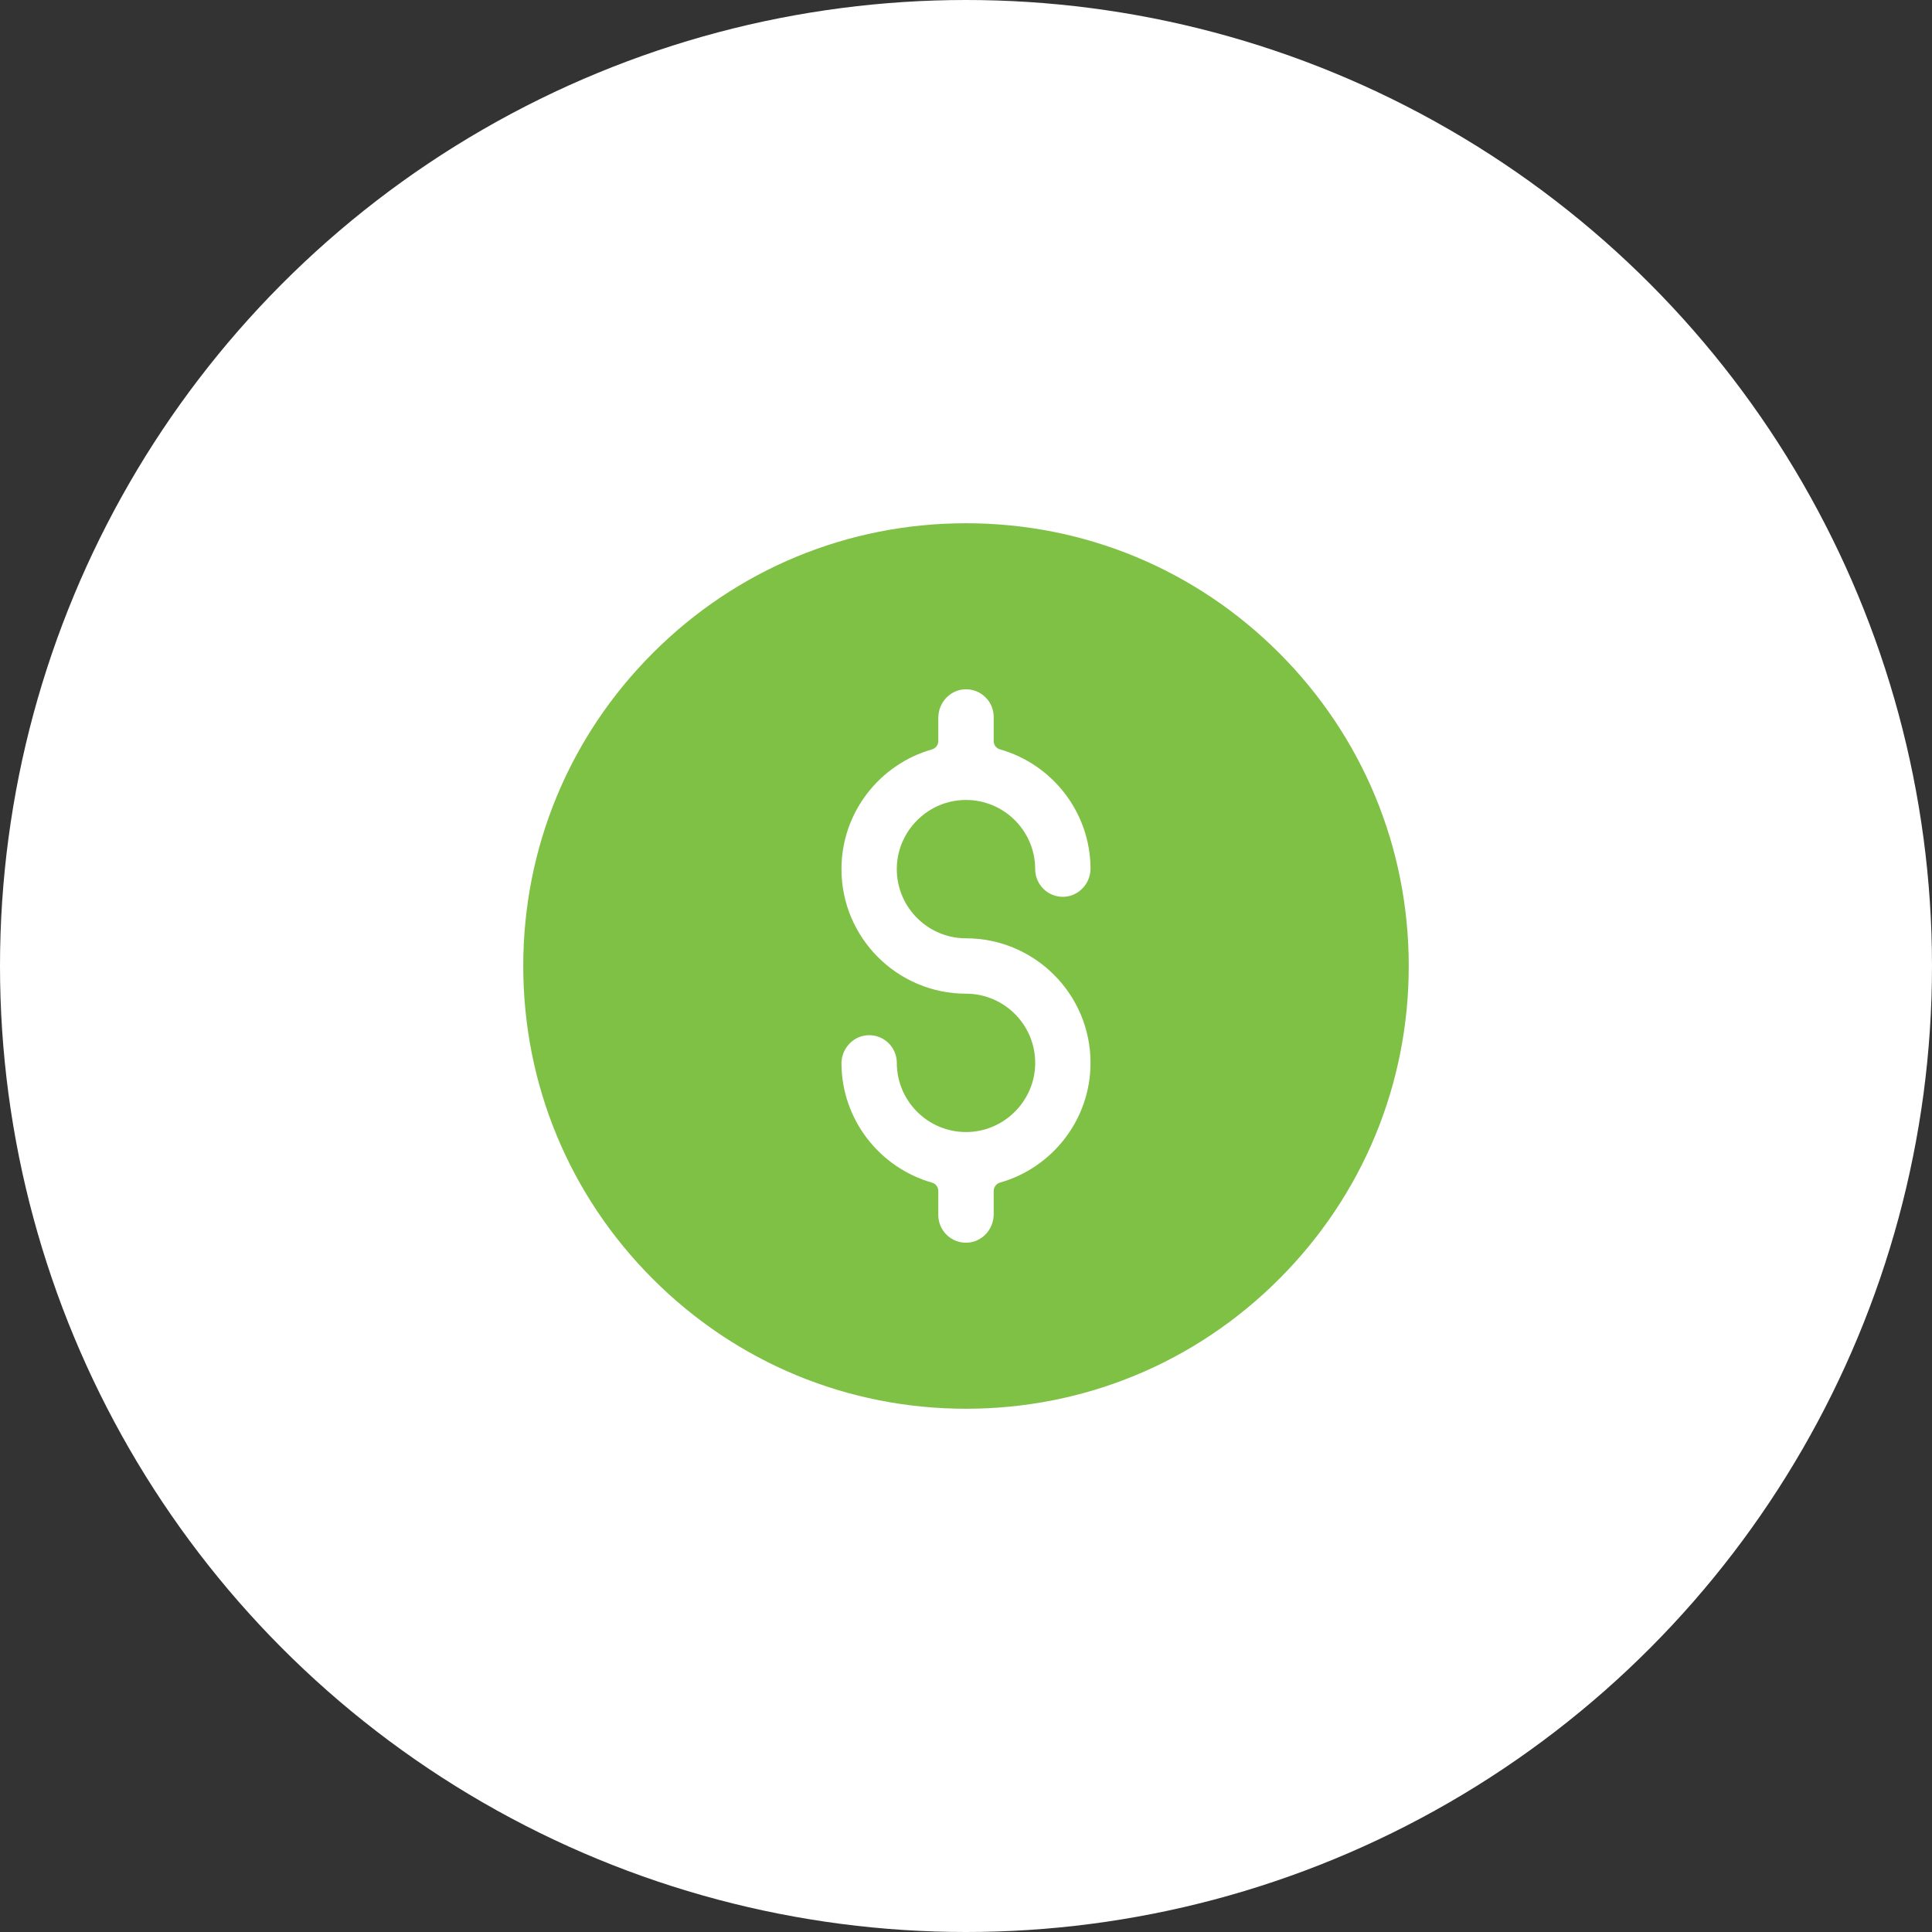
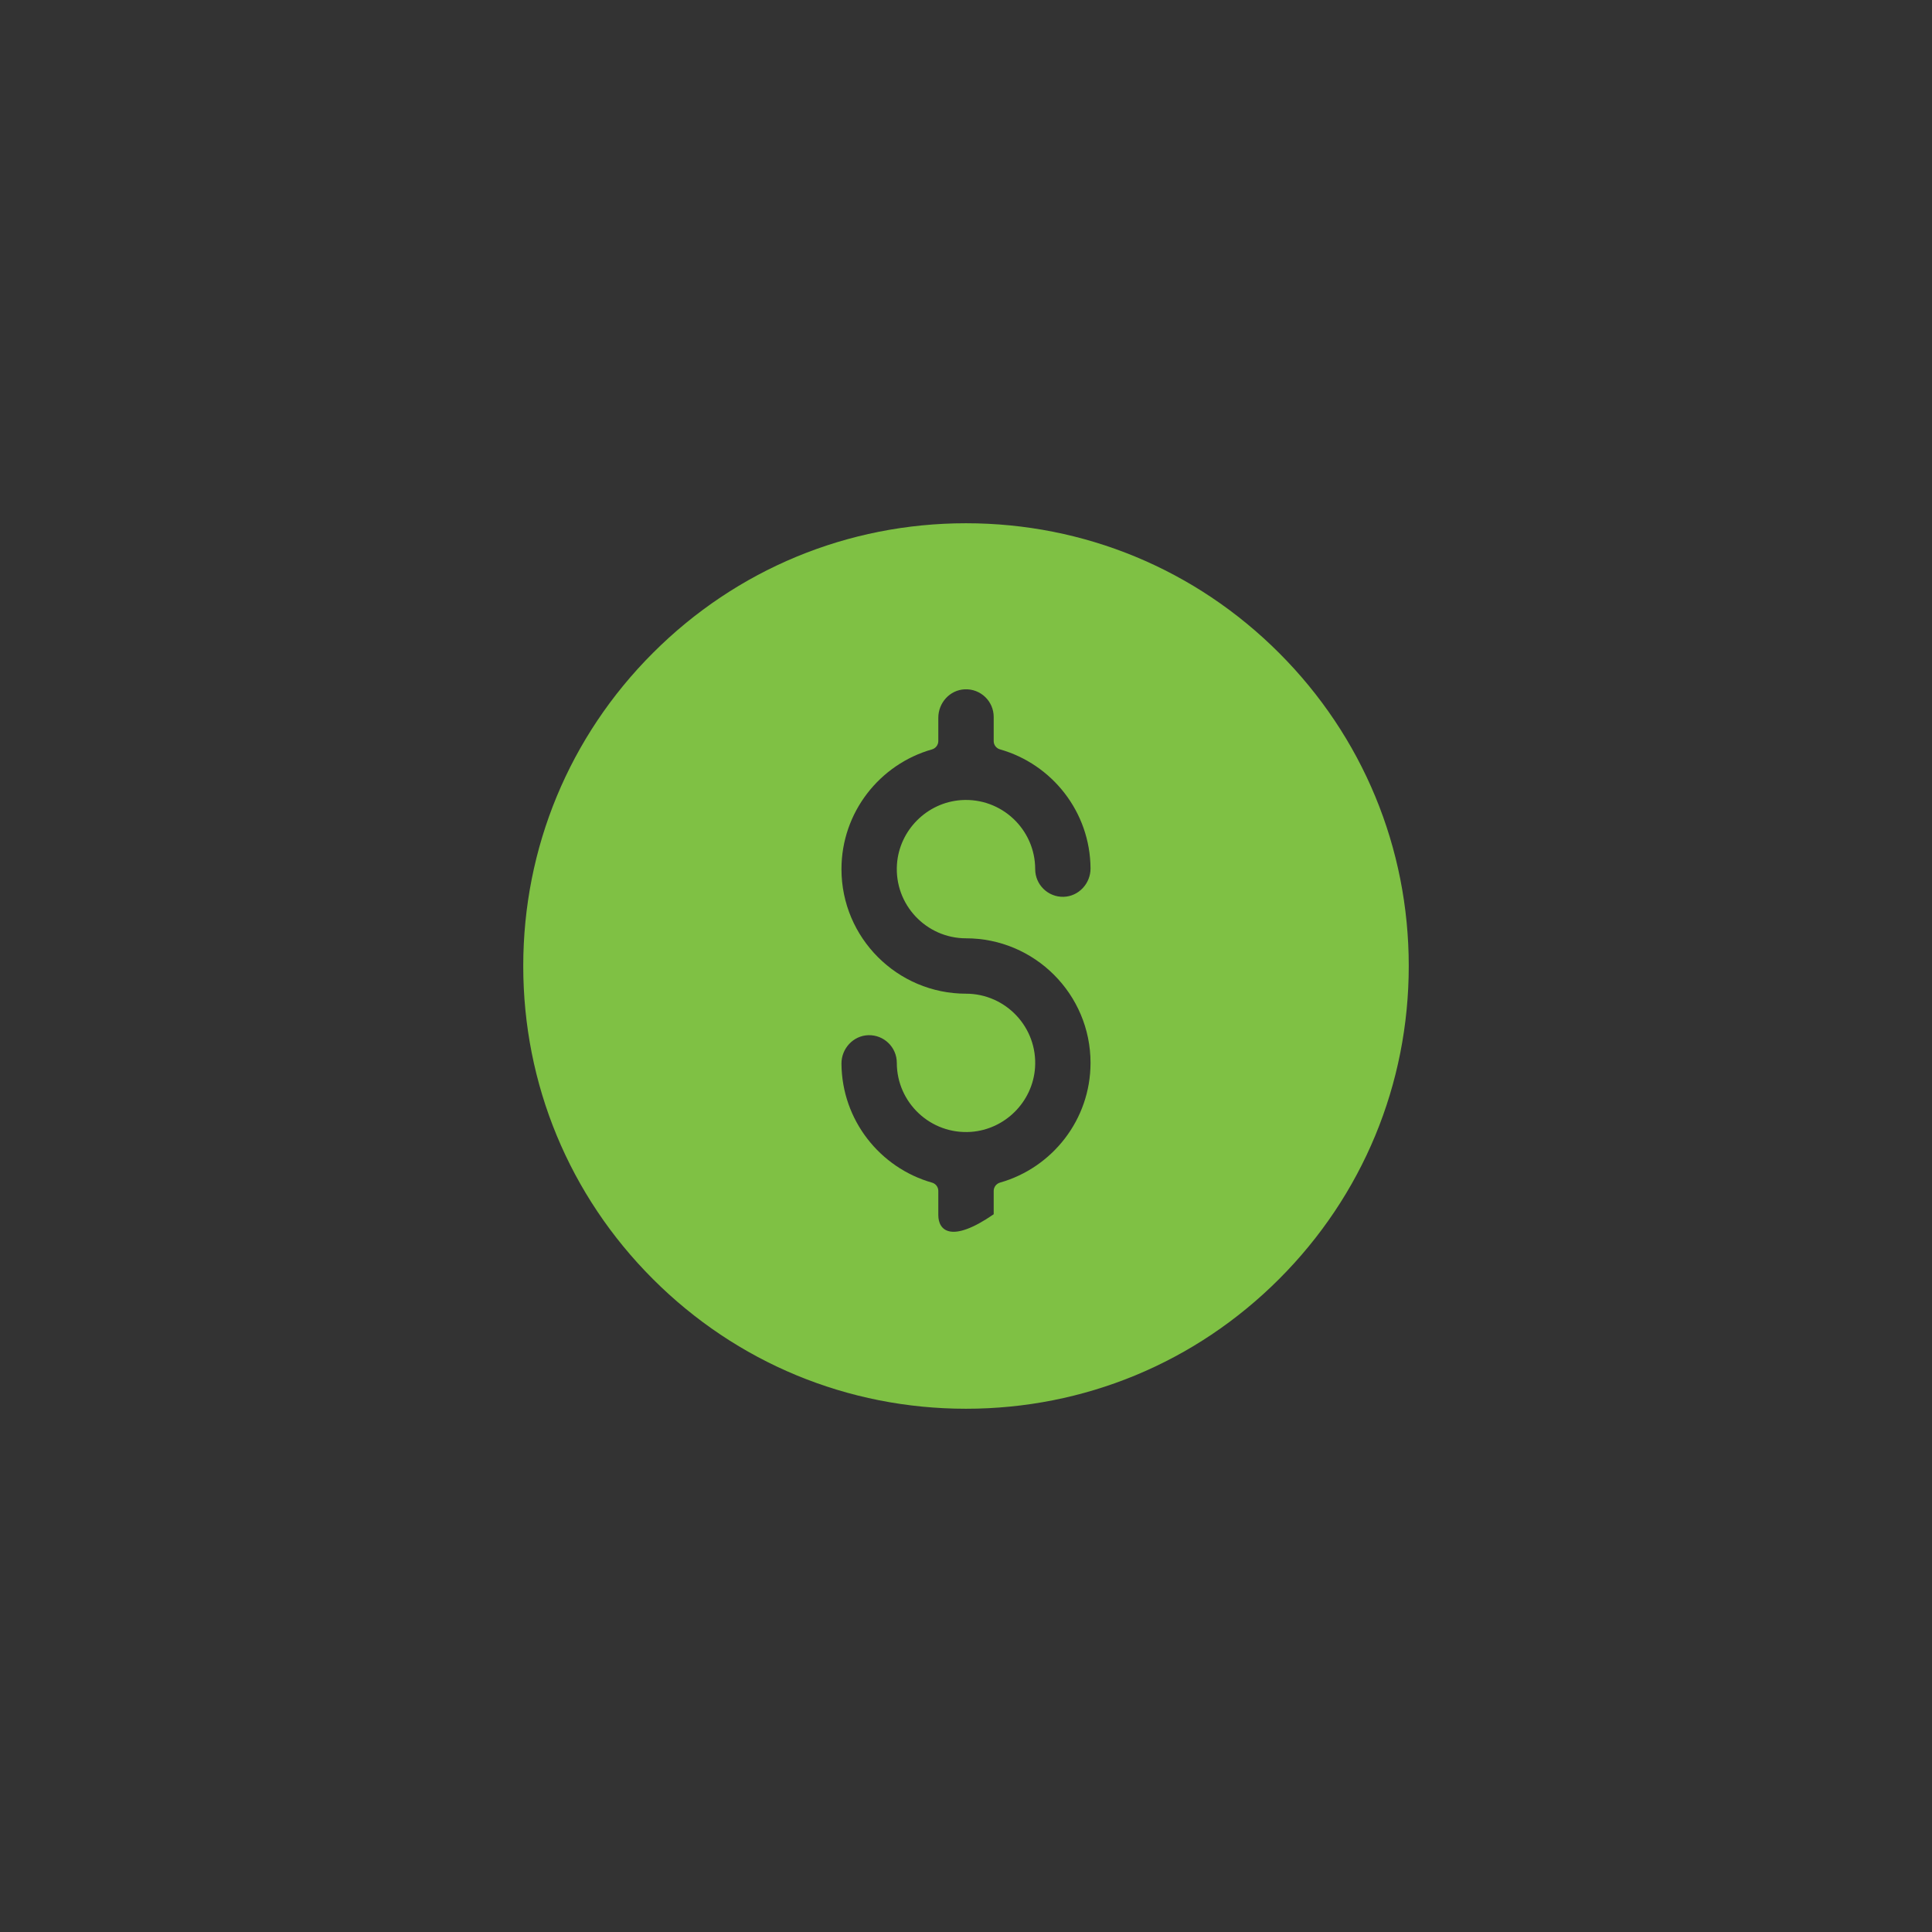
<svg xmlns="http://www.w3.org/2000/svg" width="48" height="48" viewBox="0 0 48 48" fill="none">
  <rect x="0" y="0" width="48" height="48" fill="#333333" stroke="none" />
-   <circle cx="24" cy="24" r="24" fill="white" />
-   <path d="M31.778 16.222C29.701 14.144 26.938 13 24 13C21.062 13 18.299 14.144 16.222 16.222C14.144 18.299 13 21.062 13 24C13 26.938 14.144 29.701 16.222 31.778C18.299 33.856 21.062 35 24 35C26.938 35 29.701 33.856 31.778 31.778C33.856 29.701 35 26.938 35 24C35 21.062 33.856 18.299 31.778 16.222ZM24 23.312C25.706 23.312 27.094 24.7 27.094 26.406C27.094 27.819 26.142 29.013 24.846 29.381C24.753 29.408 24.688 29.492 24.688 29.589V30.168C24.688 30.538 24.403 30.857 24.033 30.874C23.638 30.893 23.312 30.578 23.312 30.188V29.588C23.312 29.492 23.248 29.408 23.155 29.382C21.864 29.015 20.915 27.83 20.906 26.425C20.904 26.051 21.199 25.73 21.574 25.719C21.962 25.708 22.281 26.02 22.281 26.406C22.281 27.395 23.12 28.191 24.123 28.121C24.97 28.061 25.655 27.376 25.715 26.529C25.785 25.526 24.988 24.688 24 24.688C22.294 24.688 20.906 23.3 20.906 21.594C20.906 20.181 21.858 18.987 23.154 18.619C23.247 18.592 23.312 18.508 23.312 18.411V17.832C23.312 17.462 23.597 17.143 23.967 17.126C24.362 17.107 24.688 17.422 24.688 17.812V18.412C24.688 18.508 24.752 18.592 24.845 18.618C26.136 18.985 27.085 20.17 27.094 21.575C27.096 21.949 26.801 22.27 26.426 22.281C26.038 22.292 25.719 21.98 25.719 21.594C25.719 20.605 24.88 19.809 23.877 19.879C23.03 19.939 22.345 20.624 22.285 21.471C22.215 22.474 23.012 23.312 24 23.312Z" fill="#7FC144" />
+   <path d="M31.778 16.222C29.701 14.144 26.938 13 24 13C21.062 13 18.299 14.144 16.222 16.222C14.144 18.299 13 21.062 13 24C13 26.938 14.144 29.701 16.222 31.778C18.299 33.856 21.062 35 24 35C26.938 35 29.701 33.856 31.778 31.778C33.856 29.701 35 26.938 35 24C35 21.062 33.856 18.299 31.778 16.222ZM24 23.312C25.706 23.312 27.094 24.7 27.094 26.406C27.094 27.819 26.142 29.013 24.846 29.381C24.753 29.408 24.688 29.492 24.688 29.589V30.168C23.638 30.893 23.312 30.578 23.312 30.188V29.588C23.312 29.492 23.248 29.408 23.155 29.382C21.864 29.015 20.915 27.83 20.906 26.425C20.904 26.051 21.199 25.73 21.574 25.719C21.962 25.708 22.281 26.02 22.281 26.406C22.281 27.395 23.12 28.191 24.123 28.121C24.97 28.061 25.655 27.376 25.715 26.529C25.785 25.526 24.988 24.688 24 24.688C22.294 24.688 20.906 23.3 20.906 21.594C20.906 20.181 21.858 18.987 23.154 18.619C23.247 18.592 23.312 18.508 23.312 18.411V17.832C23.312 17.462 23.597 17.143 23.967 17.126C24.362 17.107 24.688 17.422 24.688 17.812V18.412C24.688 18.508 24.752 18.592 24.845 18.618C26.136 18.985 27.085 20.17 27.094 21.575C27.096 21.949 26.801 22.27 26.426 22.281C26.038 22.292 25.719 21.98 25.719 21.594C25.719 20.605 24.88 19.809 23.877 19.879C23.03 19.939 22.345 20.624 22.285 21.471C22.215 22.474 23.012 23.312 24 23.312Z" fill="#7FC144" />
</svg>